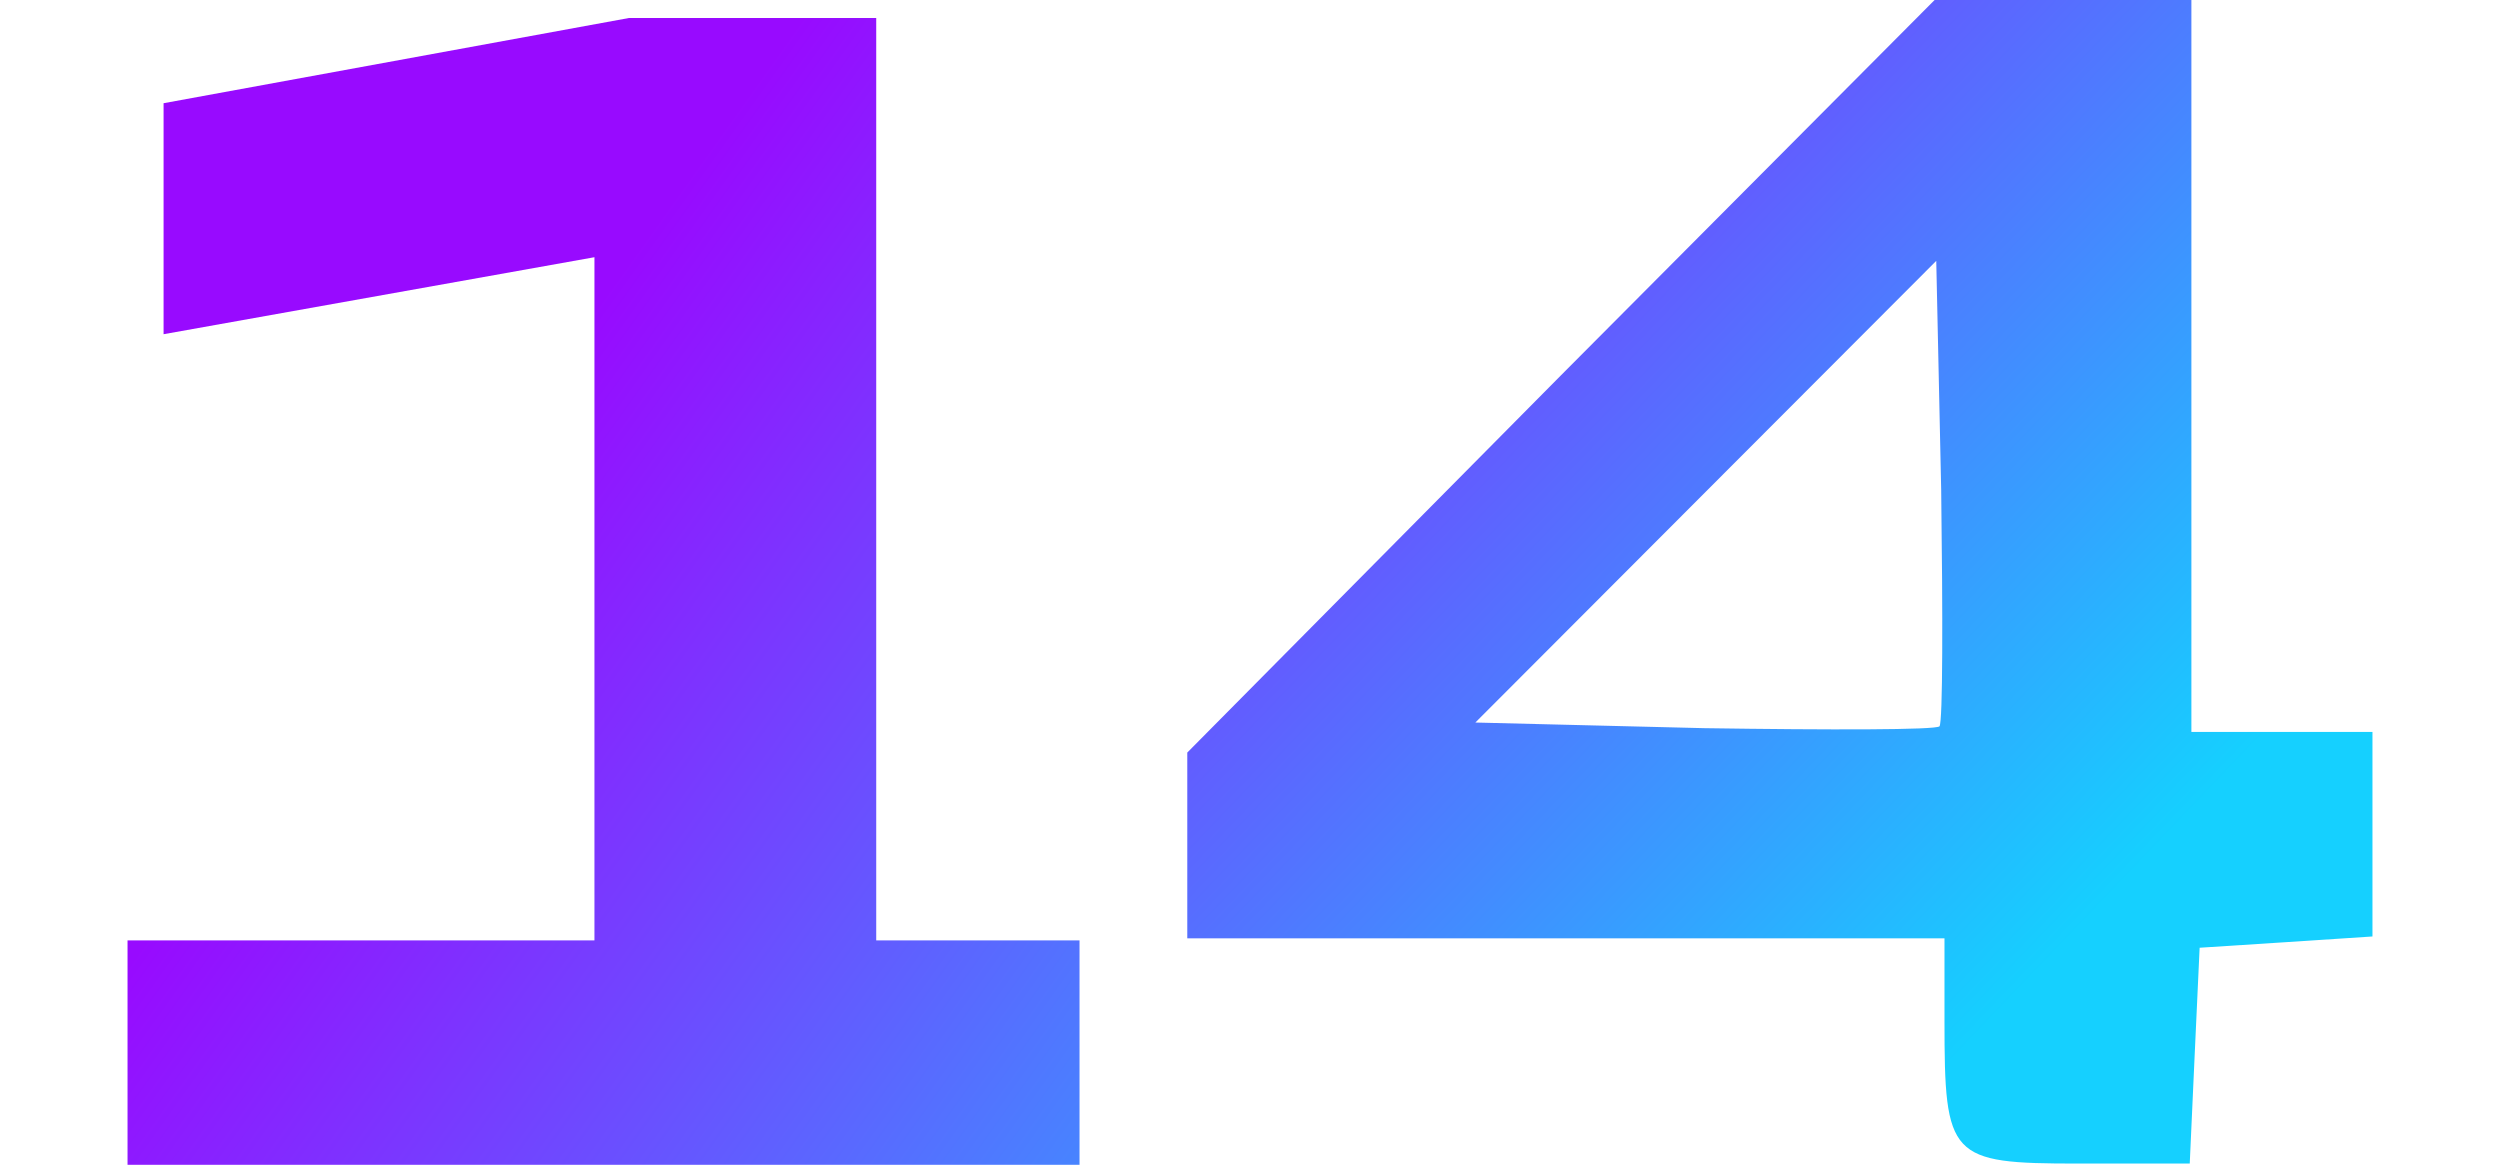
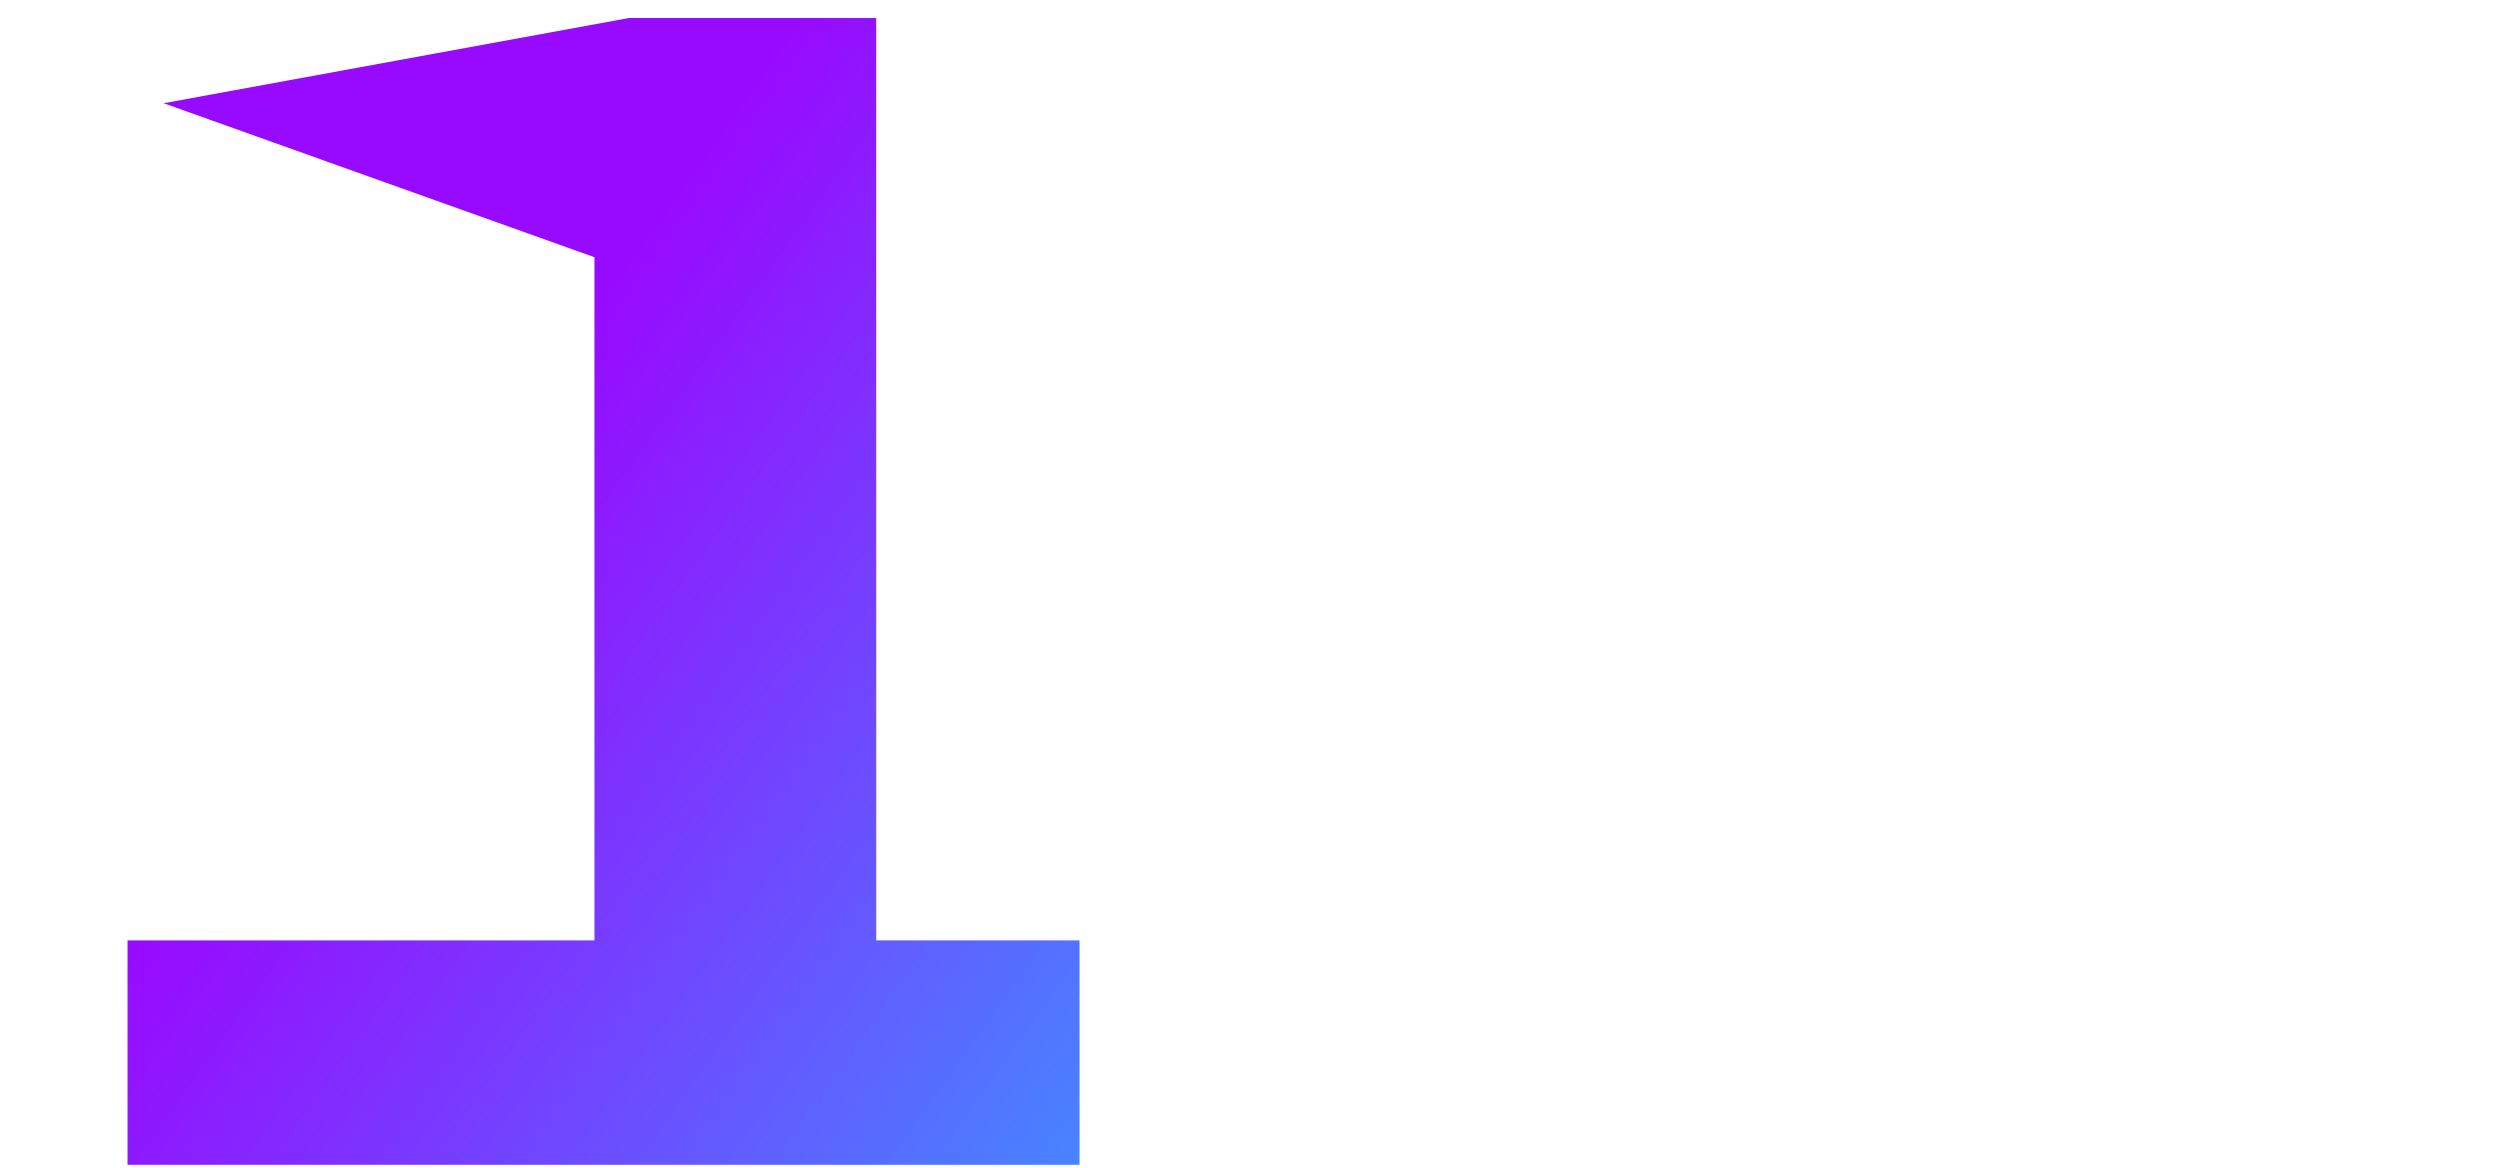
<svg xmlns="http://www.w3.org/2000/svg" width="137" height="64" viewBox="0 0 519 270" fill="none">
-   <path d="M173.087 4.166H115.896L8.333 23.861V77.265L107.944 59.464V217.402H0V269.292H220.089V217.402H173.087V4.166Z" fill="url(#paint0_linear_303_12)" />
-   <path d="M331.386 86.774L245 173.982V195.242V216.935H332.528H420.056V236.026C420.056 267.698 421.197 269 450.881 269H476.758L477.9 243.835L479.042 219.105L499.211 217.803L519 216.502V192.639V169.21H498.069H477.139V84.605V-2.14577e-06H447.456H417.772L331.386 86.774ZM418.914 167.908C418.153 168.776 393.417 168.776 364.494 168.342L311.597 167.04L364.875 113.674L418.153 60.308L419.294 113.24C419.675 142.31 419.675 166.606 418.914 167.908Z" fill="url(#paint1_linear_303_12)" />
+   <path d="M173.087 4.166H115.896L8.333 23.861L107.944 59.464V217.402H0V269.292H220.089V217.402H173.087V4.166Z" fill="url(#paint0_linear_303_12)" />
  <defs>
    <linearGradient id="paint0_linear_303_12" x1="84.165" y1="104.71" x2="354.165" y2="296.71" gradientUnits="userSpaceOnUse">
      <stop stop-color="#980AFF" />
      <stop offset="1" stop-color="#16CEFF" />
    </linearGradient>
    <linearGradient id="paint1_linear_303_12" x1="474" y1="191" x2="338" y2="61" gradientUnits="userSpaceOnUse">
      <stop stop-color="#15D0FF" />
      <stop offset="1" stop-color="#6755FF" />
    </linearGradient>
  </defs>
</svg>